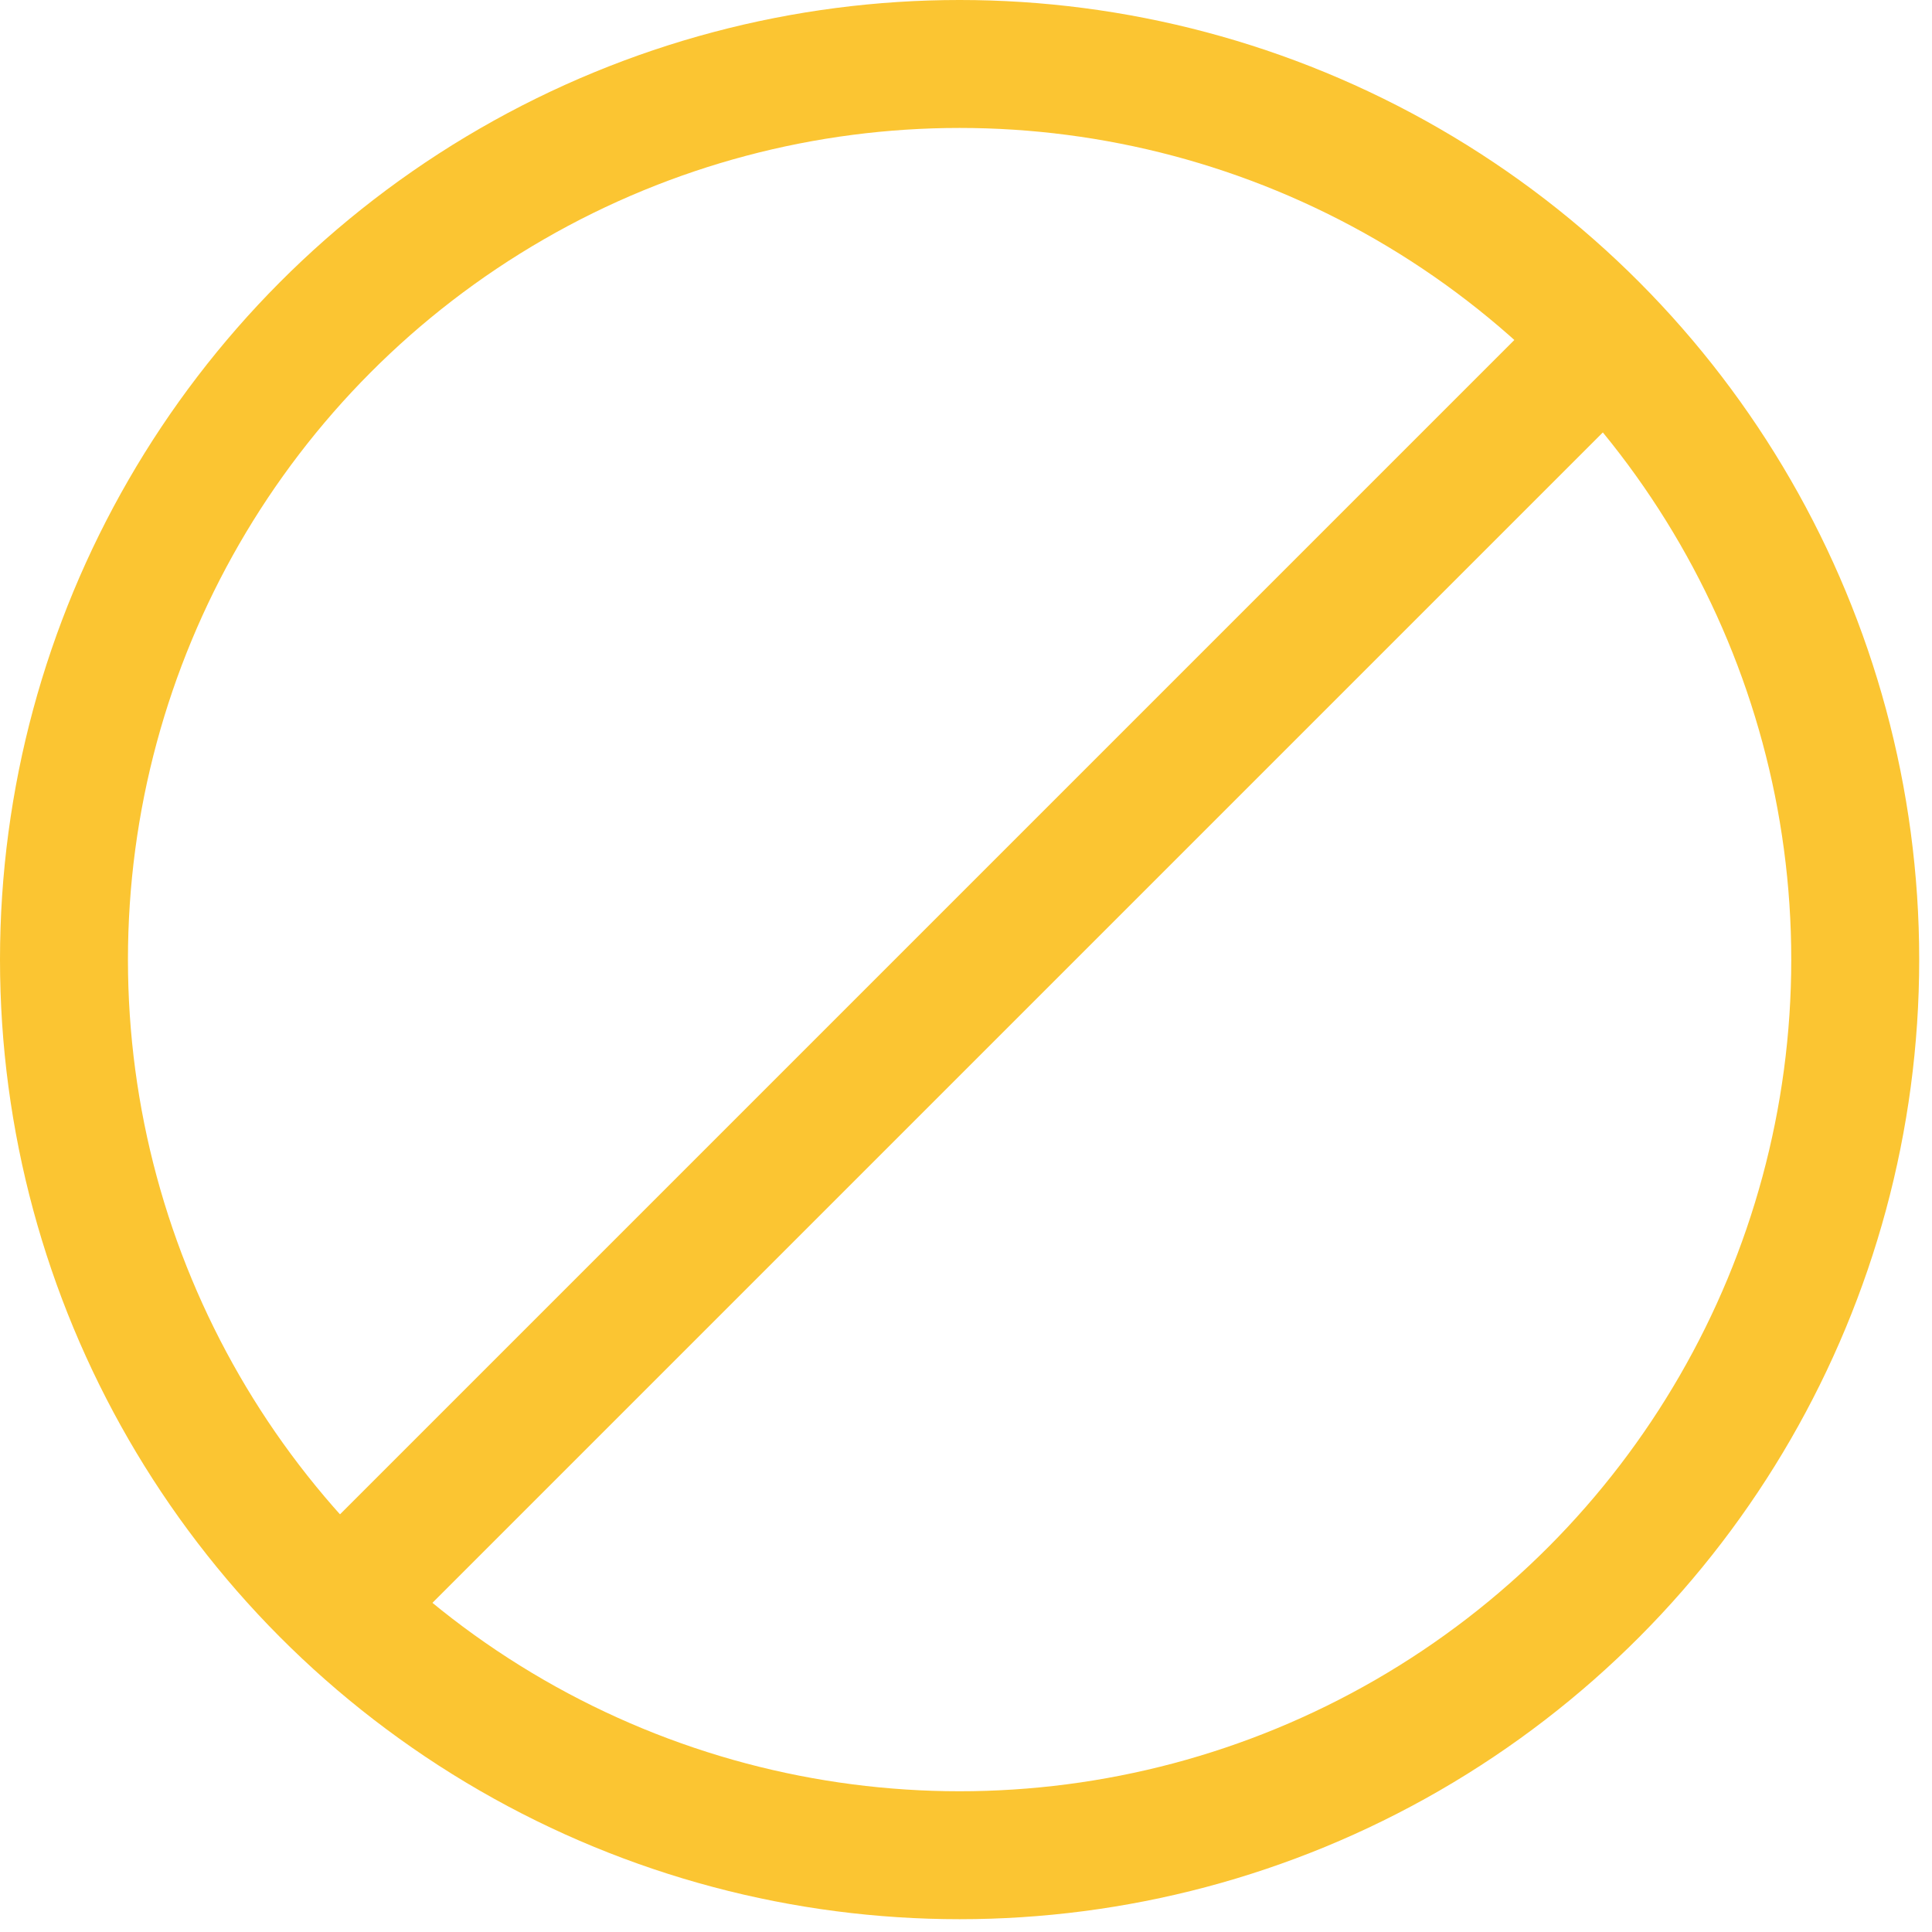
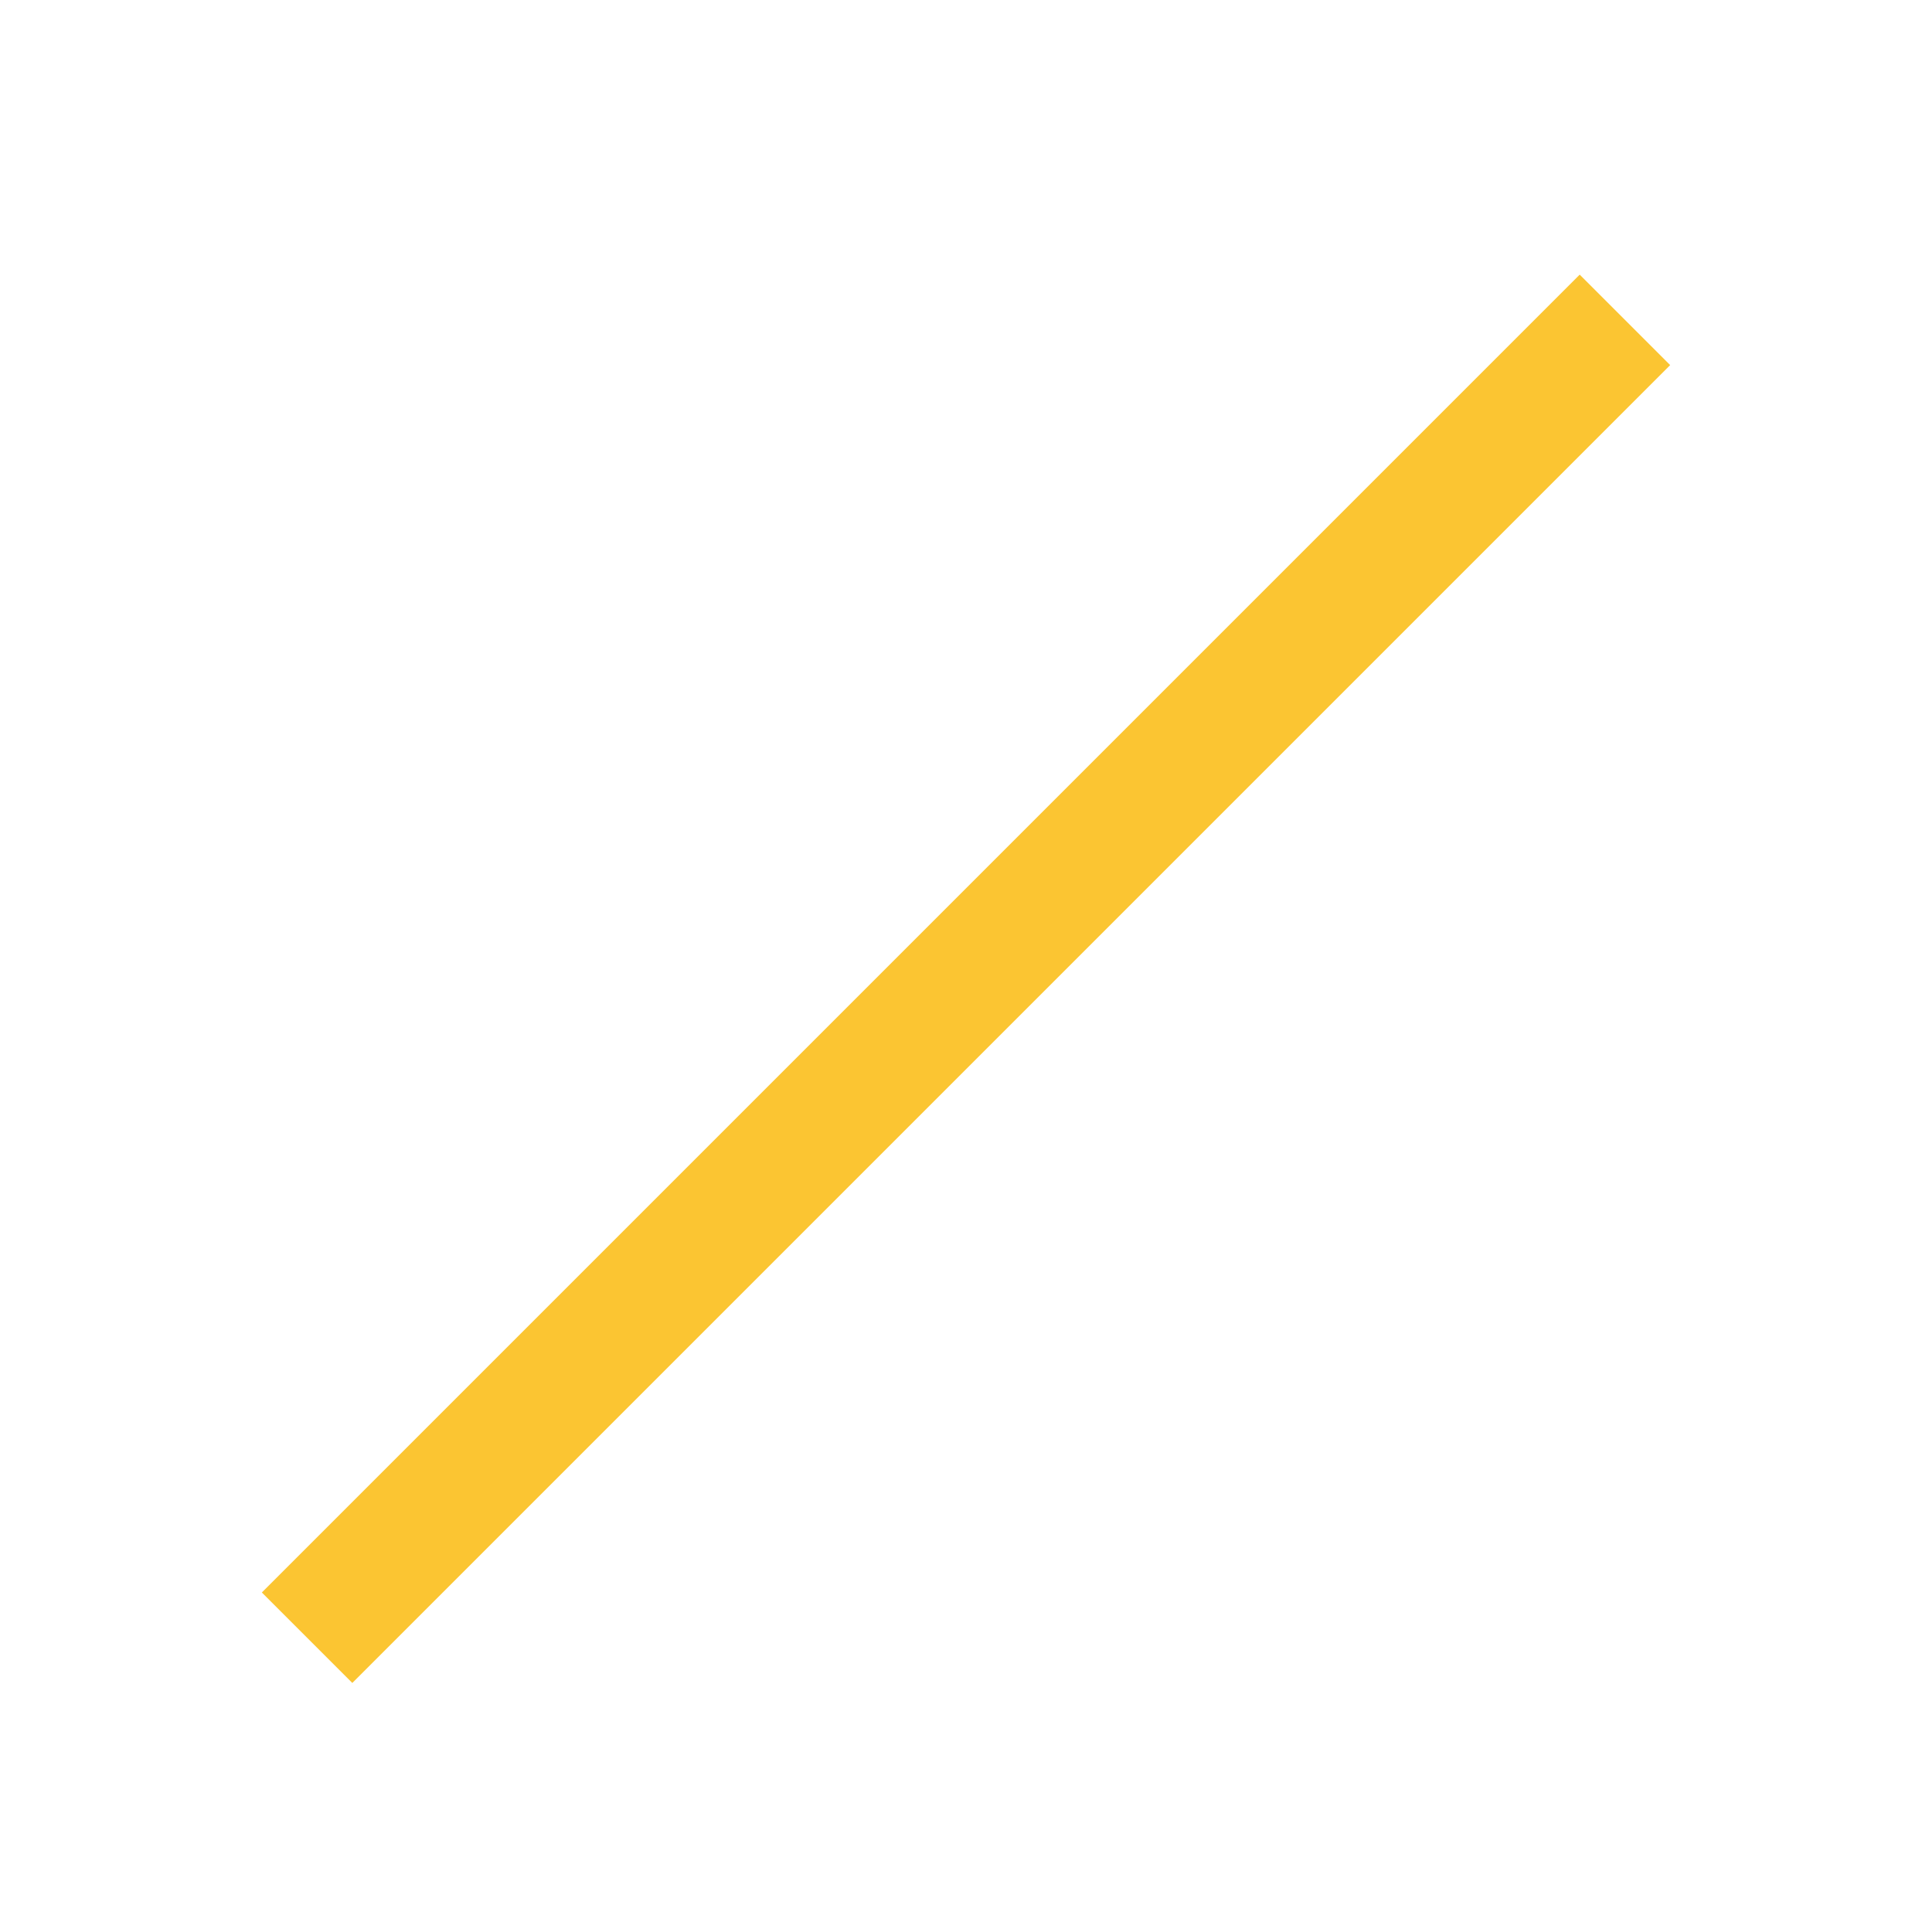
<svg xmlns="http://www.w3.org/2000/svg" version="1.1" id="Слой_1" x="0px" y="0px" viewBox="0 0 15.1 15.1" style="enable-background:new 0 0 15.1 15.1;" xml:space="preserve">
  <style type="text/css">
	.st0{fill:none;stroke:#FBC532;stroke-miterlimit:10;}
</style>
-   <circle class="st0" cx="7.5" cy="7.5" r="7" />
  <line class="st0" x1="12.7" y1="2.5" x2="2.4" y2="12.8" />
</svg>